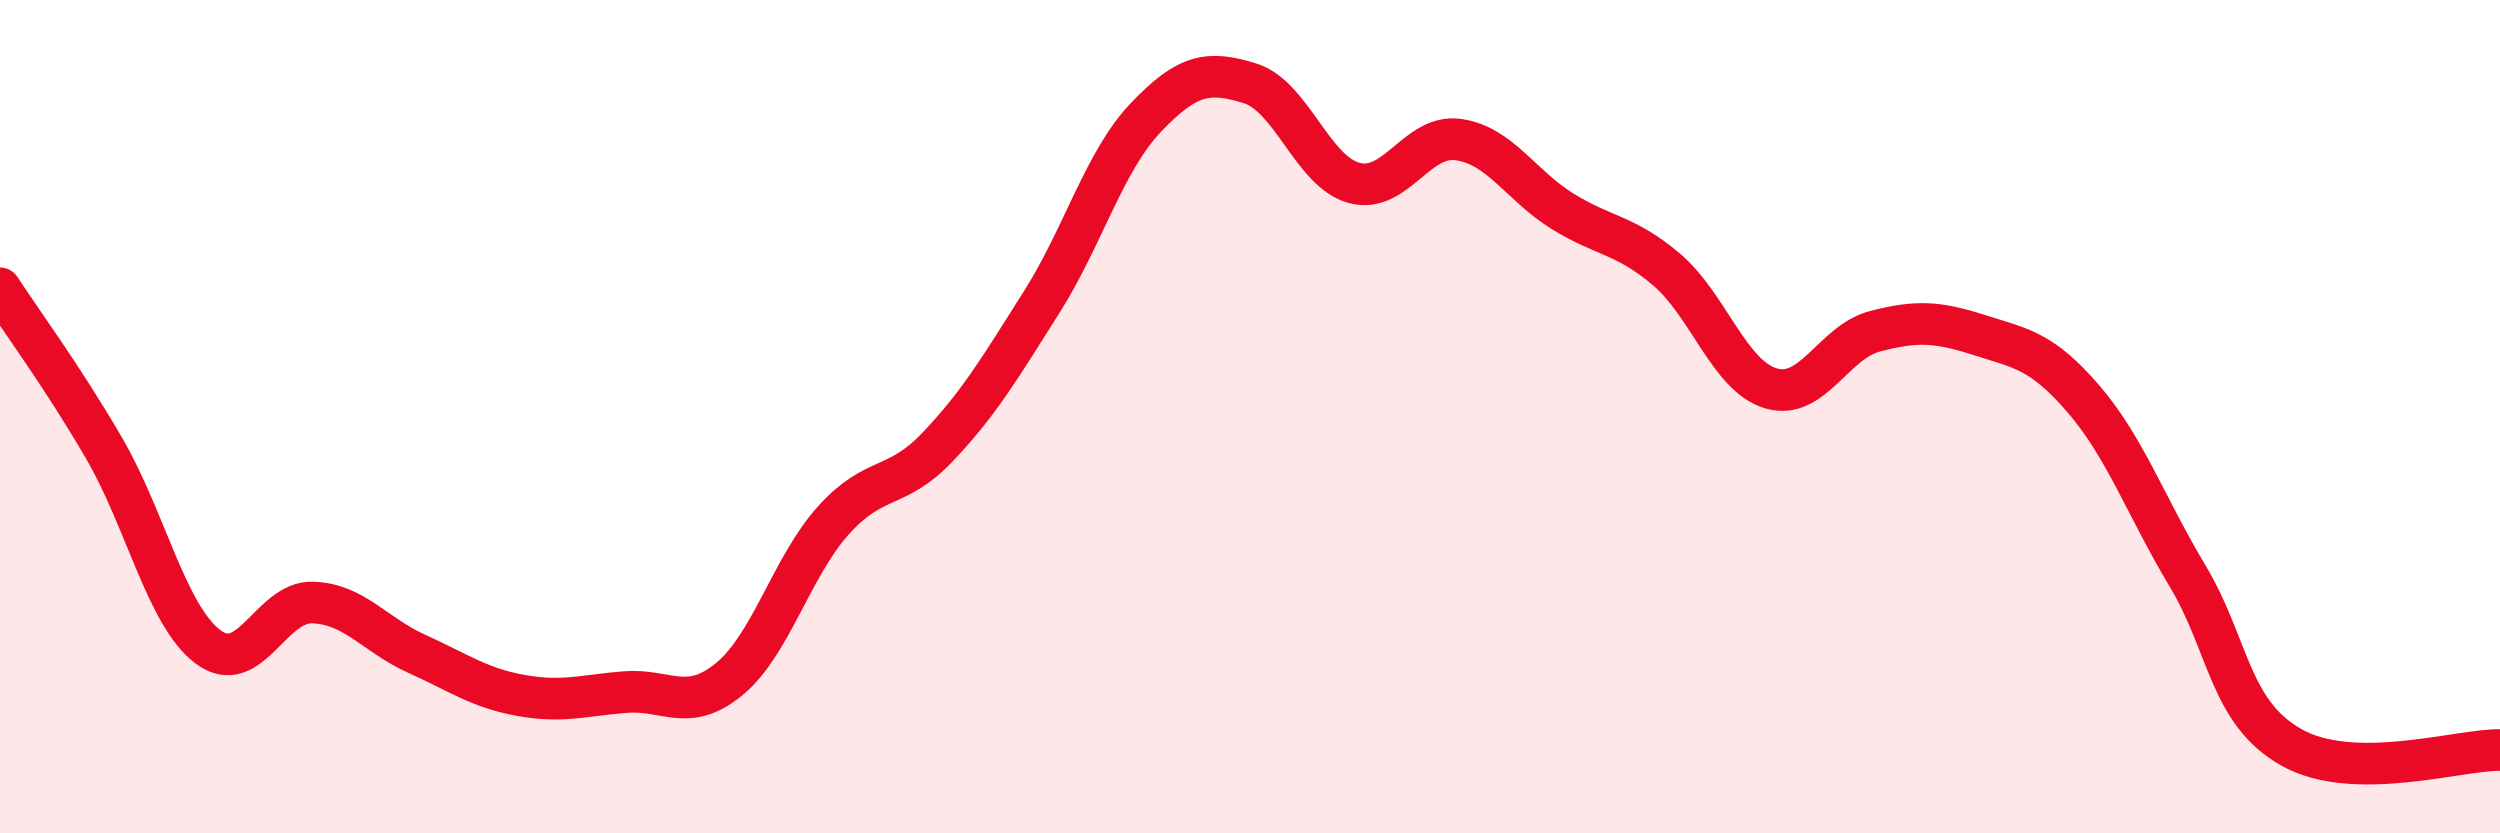
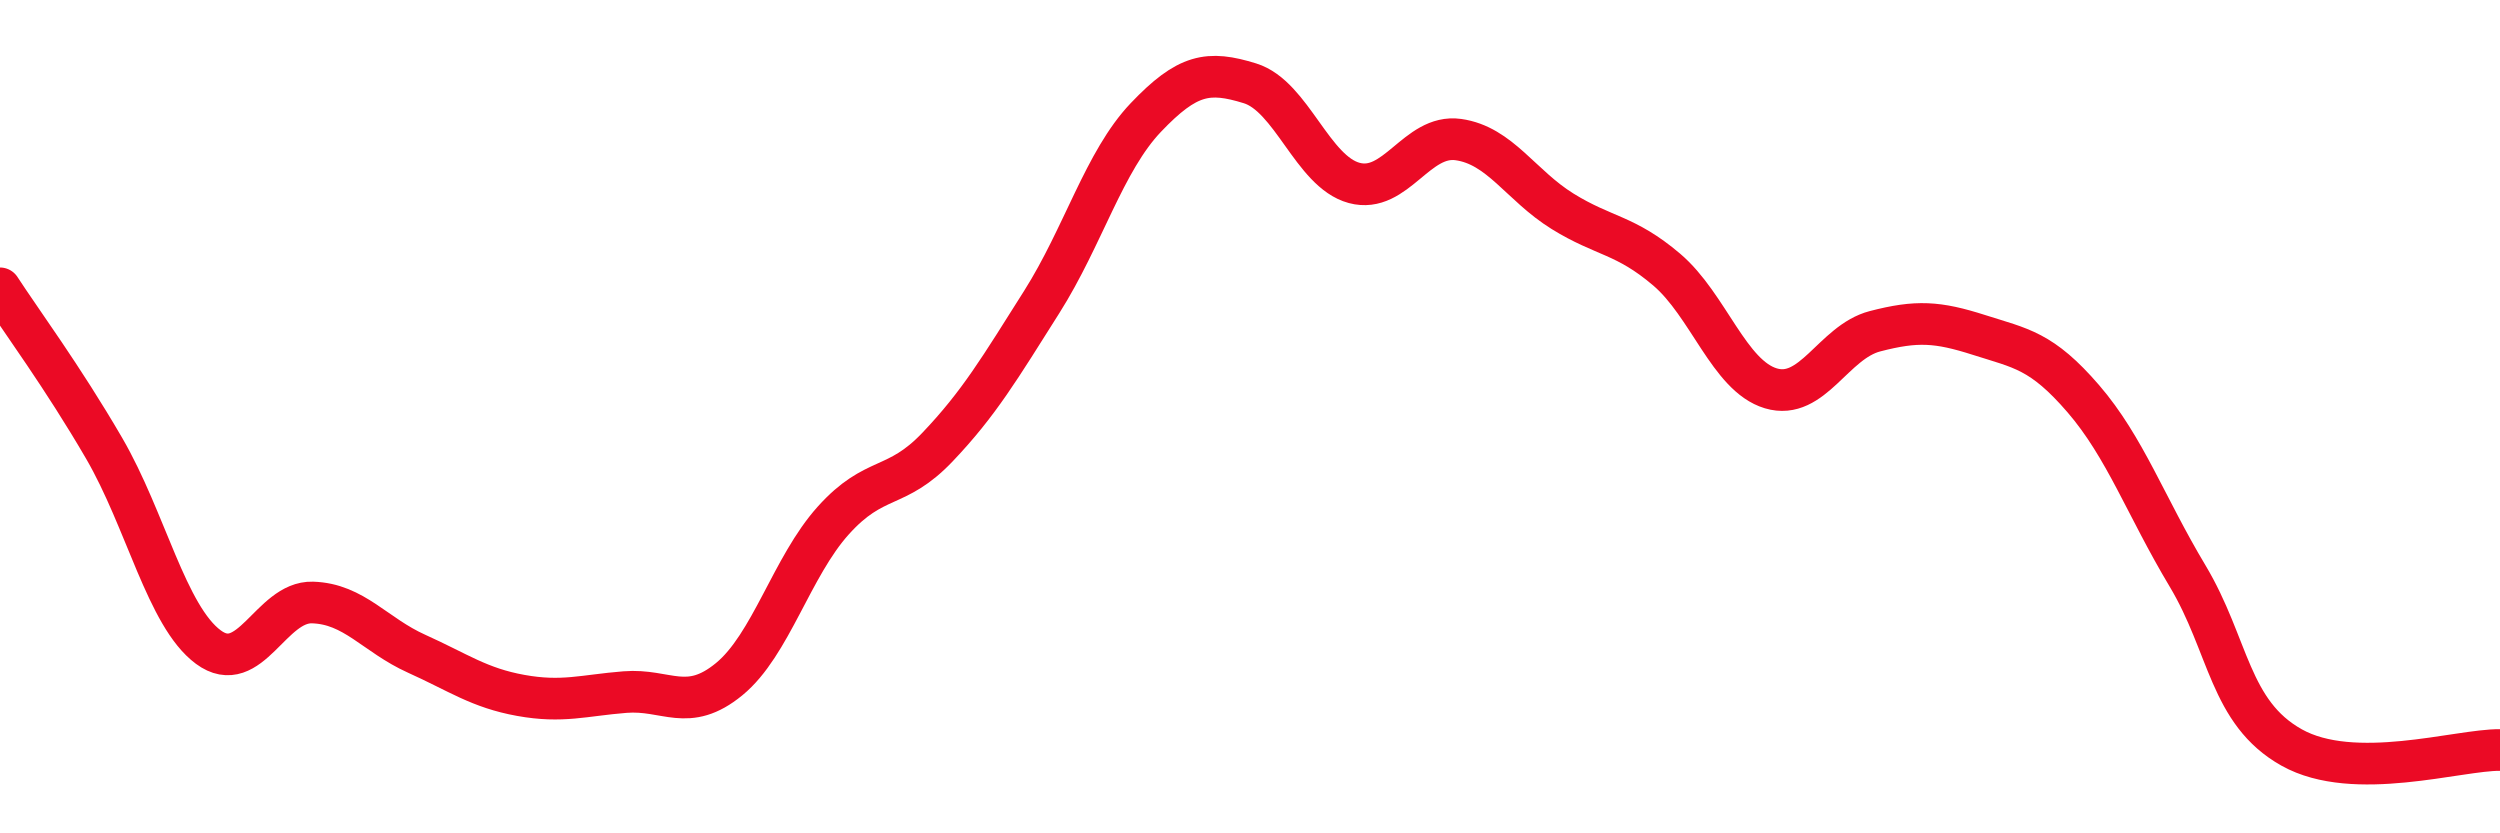
<svg xmlns="http://www.w3.org/2000/svg" width="60" height="20" viewBox="0 0 60 20">
-   <path d="M 0,6.92 C 0.5,7.69 1.5,9.04 2.5,10.76 C 3.5,12.48 4,14.79 5,15.53 C 6,16.27 6.5,14.43 7.5,14.46 C 8.5,14.49 9,15.24 10,15.69 C 11,16.14 11.5,16.51 12.5,16.69 C 13.5,16.87 14,16.69 15,16.61 C 16,16.53 16.5,17.12 17.5,16.3 C 18.5,15.48 19,13.6 20,12.49 C 21,11.38 21.5,11.78 22.5,10.73 C 23.5,9.68 24,8.83 25,7.25 C 26,5.67 26.5,3.87 27.5,2.82 C 28.5,1.77 29,1.69 30,2 C 31,2.31 31.5,4.12 32.5,4.39 C 33.5,4.66 34,3.21 35,3.35 C 36,3.49 36.5,4.45 37.5,5.07 C 38.5,5.69 39,5.62 40,6.47 C 41,7.32 41.5,9.02 42.5,9.32 C 43.5,9.62 44,8.21 45,7.95 C 46,7.69 46.5,7.72 47.5,8.04 C 48.5,8.36 49,8.41 50,9.57 C 51,10.73 51.5,12.15 52.5,13.82 C 53.5,15.49 53.5,17.1 55,17.94 C 56.5,18.78 59,17.99 60,18L60 20L0 20Z" fill="#EB0A25" opacity="0.1" stroke-linecap="round" stroke-linejoin="round" />
  <path d="M 0,6.92 C 0.5,7.69 1.5,9.04 2.5,10.76 C 3.5,12.48 4,14.79 5,15.53 C 6,16.27 6.5,14.43 7.5,14.46 C 8.5,14.49 9,15.24 10,15.69 C 11,16.14 11.5,16.51 12.5,16.69 C 13.5,16.87 14,16.69 15,16.61 C 16,16.53 16.5,17.12 17.5,16.3 C 18.5,15.48 19,13.6 20,12.49 C 21,11.38 21.5,11.78 22.5,10.73 C 23.5,9.68 24,8.83 25,7.25 C 26,5.67 26.5,3.87 27.5,2.82 C 28.5,1.77 29,1.69 30,2 C 31,2.31 31.5,4.12 32.5,4.39 C 33.5,4.66 34,3.21 35,3.35 C 36,3.49 36.5,4.45 37.5,5.07 C 38.5,5.69 39,5.62 40,6.47 C 41,7.32 41.5,9.02 42.5,9.32 C 43.5,9.62 44,8.21 45,7.95 C 46,7.69 46.5,7.72 47.5,8.04 C 48.5,8.36 49,8.41 50,9.57 C 51,10.73 51.5,12.15 52.5,13.82 C 53.5,15.49 53.5,17.1 55,17.94 C 56.5,18.78 59,17.99 60,18" stroke="#EB0A25" stroke-width="1" fill="none" stroke-linecap="round" stroke-linejoin="round" />
</svg>